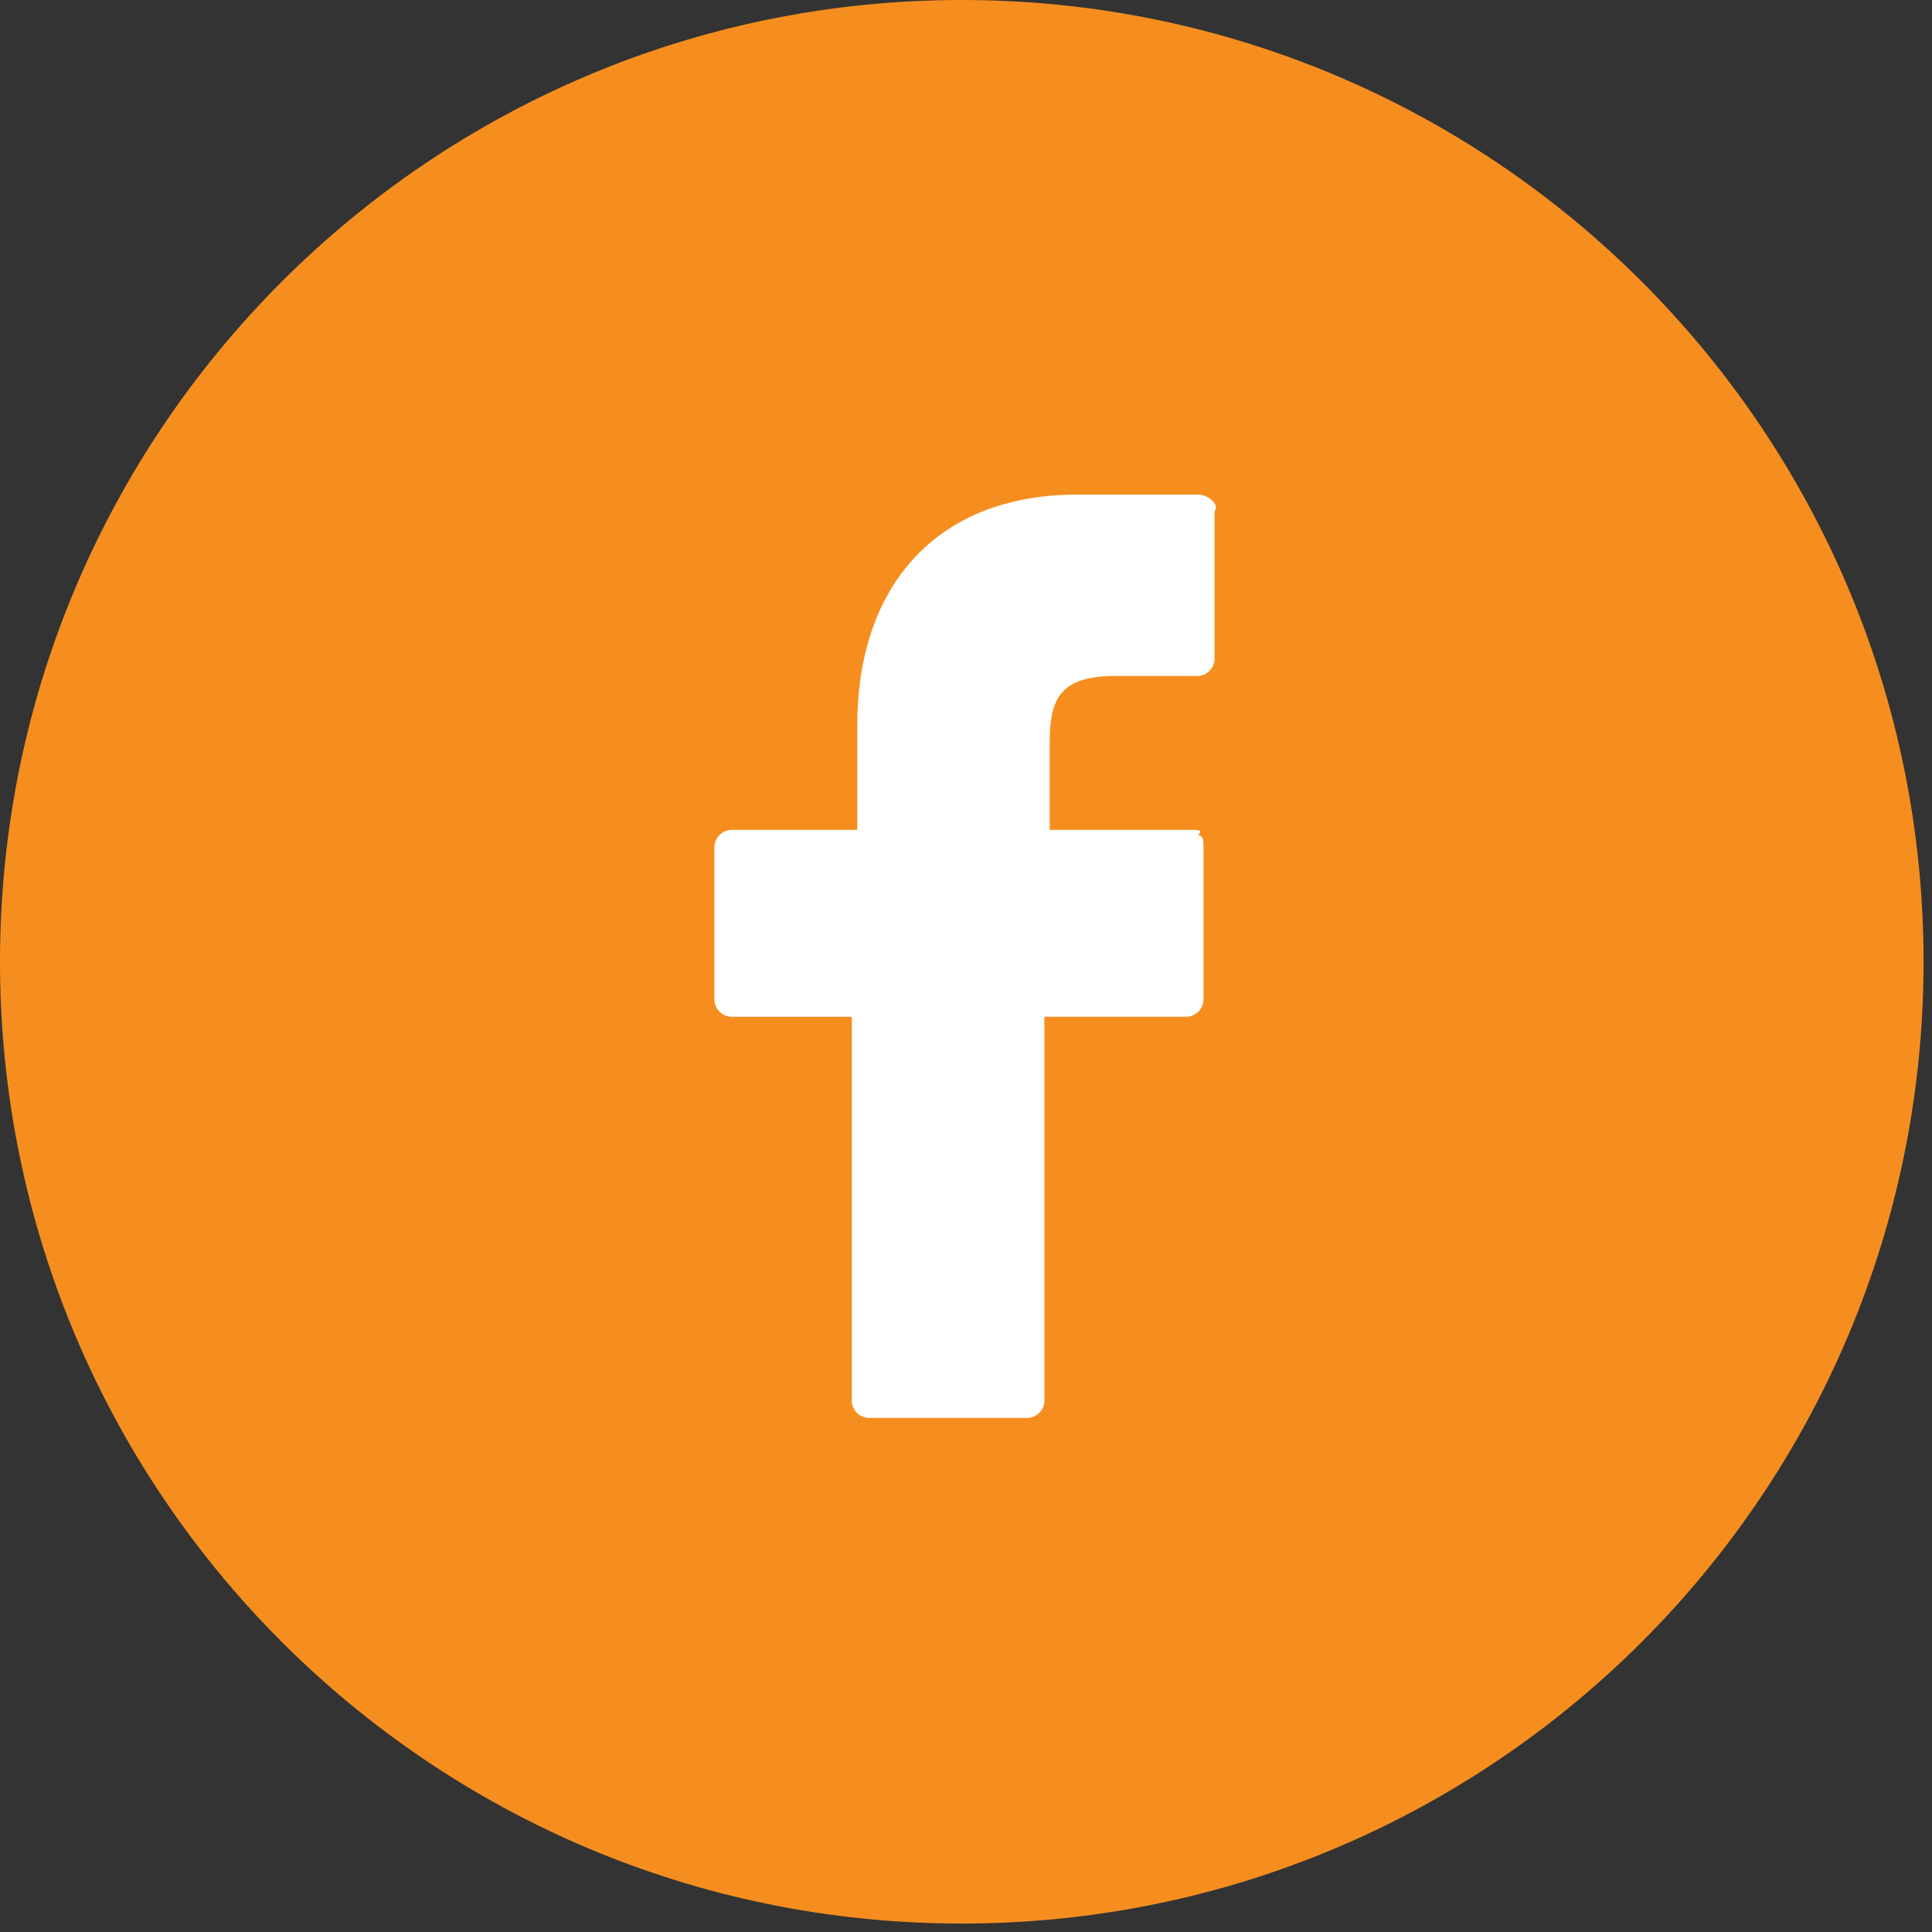
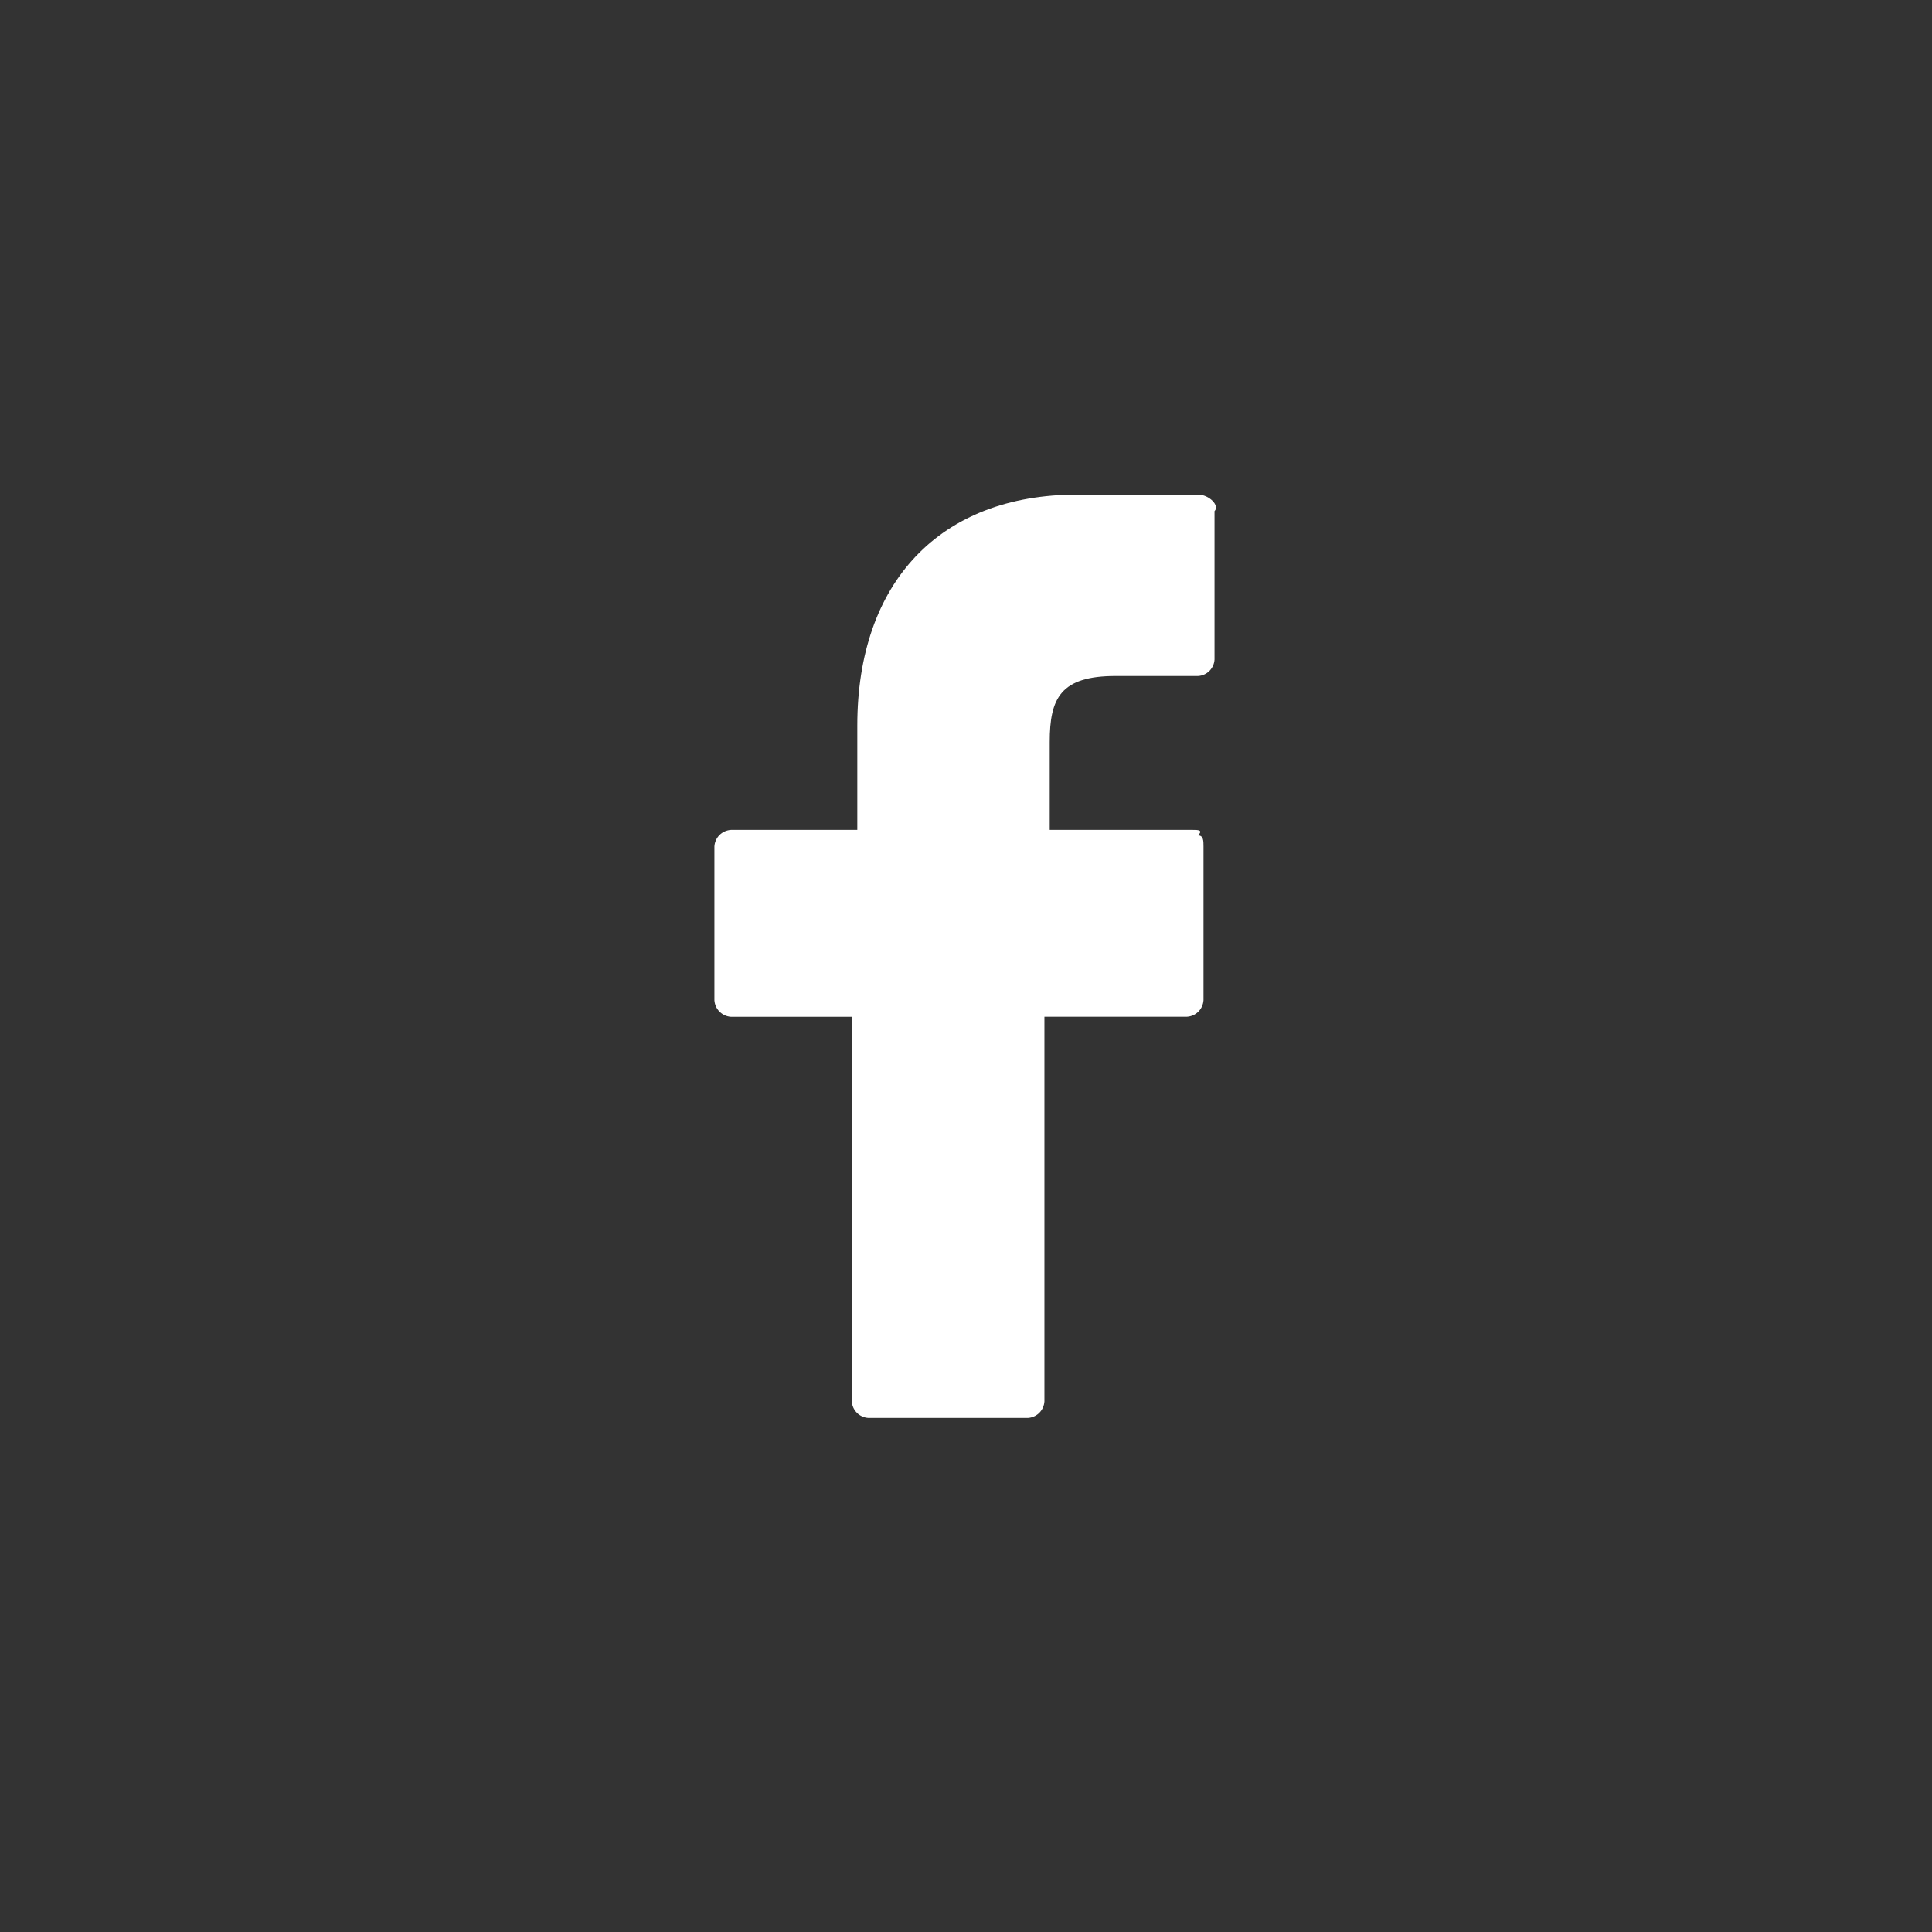
<svg xmlns="http://www.w3.org/2000/svg" width="27" height="27" viewBox="0 0 27 27" fill="none">
  <rect x="0" y="0" width="27" height="27" fill="#333333" stroke="none" />
-   <path d="M13.441 26.882C20.864 26.882 26.882 20.864 26.882 13.441C26.882 6.018 20.864 0 13.441 0C6.018 0 0 6.018 0 13.441C0 20.864 6.018 26.882 13.441 26.882Z" fill="#F68E1F" />
  <path d="M16.743 6.912H15.054C13.133 6.912 11.981 8.141 11.981 10.138V11.598H10.215C10.155 11.602 10.098 11.627 10.056 11.669C10.013 11.712 9.988 11.768 9.984 11.828V13.979C9.988 14.039 10.013 14.096 10.056 14.138C10.098 14.18 10.155 14.206 10.215 14.21H11.904V19.586C11.908 19.646 11.933 19.702 11.976 19.745C12.018 19.787 12.075 19.812 12.134 19.816H14.366C14.425 19.812 14.482 19.787 14.524 19.745C14.567 19.702 14.592 19.646 14.596 19.586V14.209H16.589C16.649 14.205 16.705 14.18 16.748 14.137C16.79 14.095 16.815 14.038 16.819 13.978V11.828C16.819 11.752 16.819 11.675 16.742 11.675C16.819 11.598 16.742 11.598 16.666 11.598H14.67V10.369C14.67 9.755 14.823 9.447 15.592 9.447H16.743C16.803 9.444 16.86 9.418 16.902 9.376C16.944 9.333 16.97 9.277 16.973 9.217V7.143C17.05 7.066 16.897 6.912 16.743 6.912Z" fill="white" />
</svg>